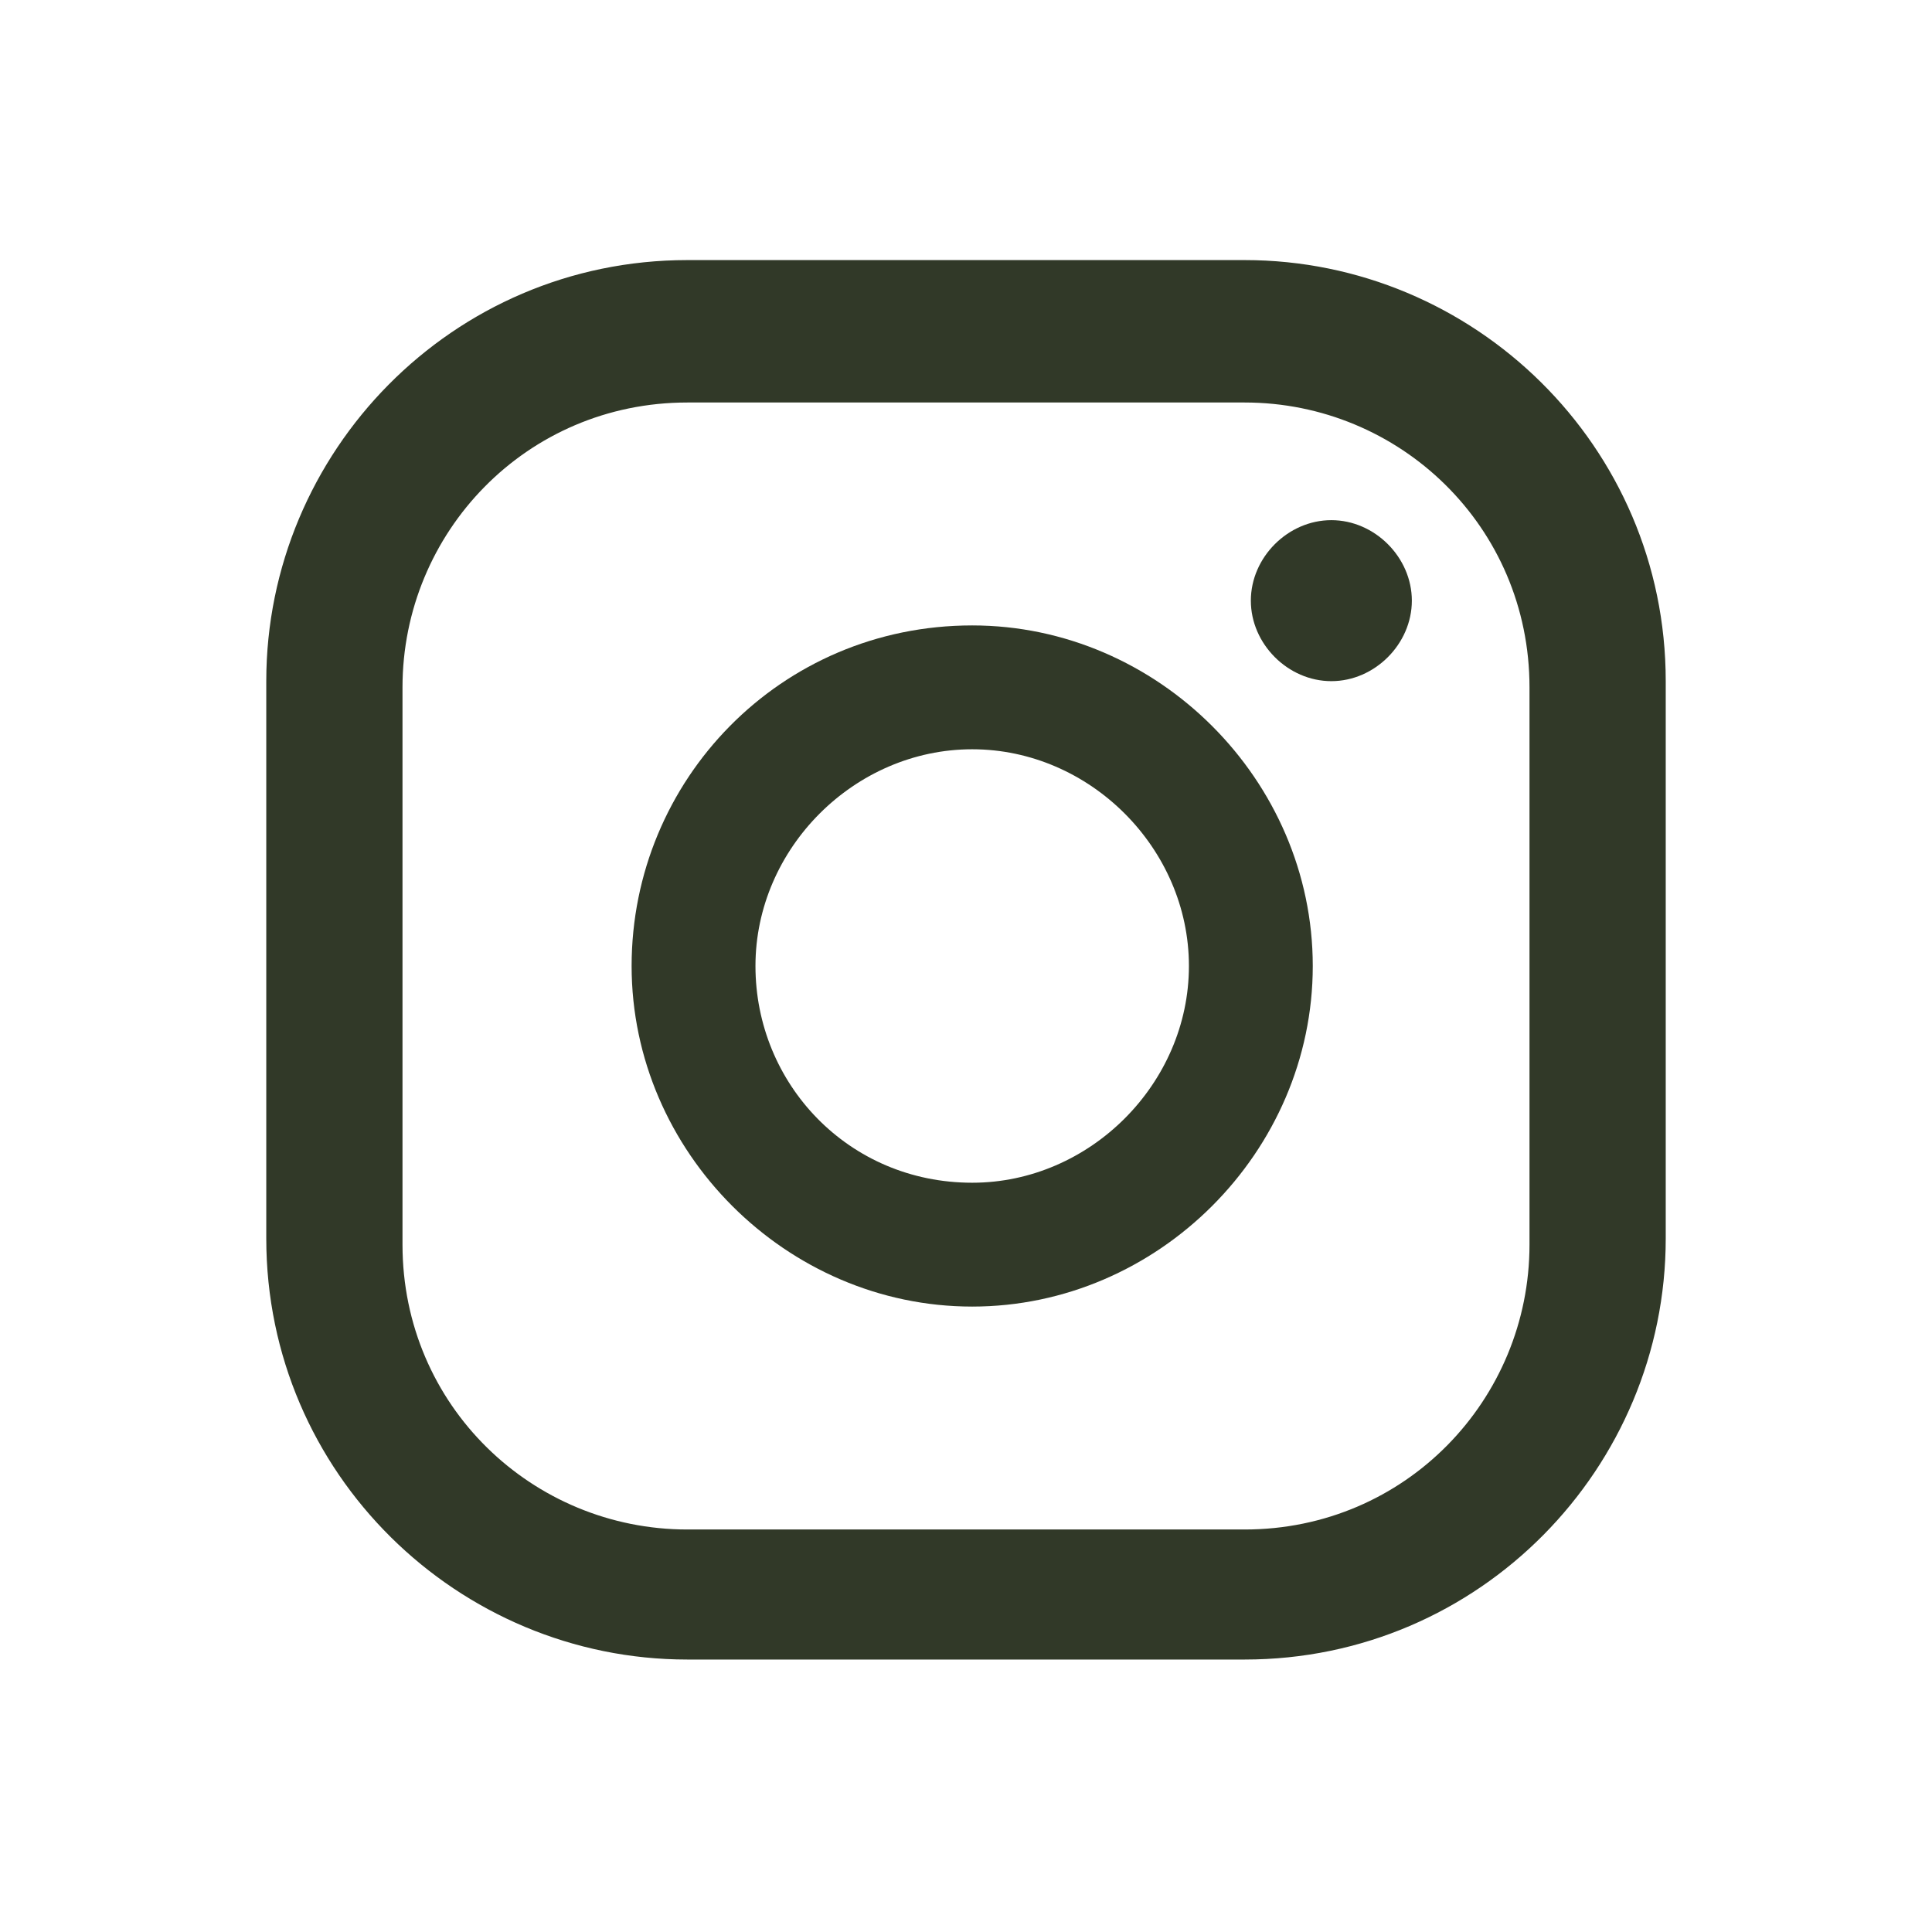
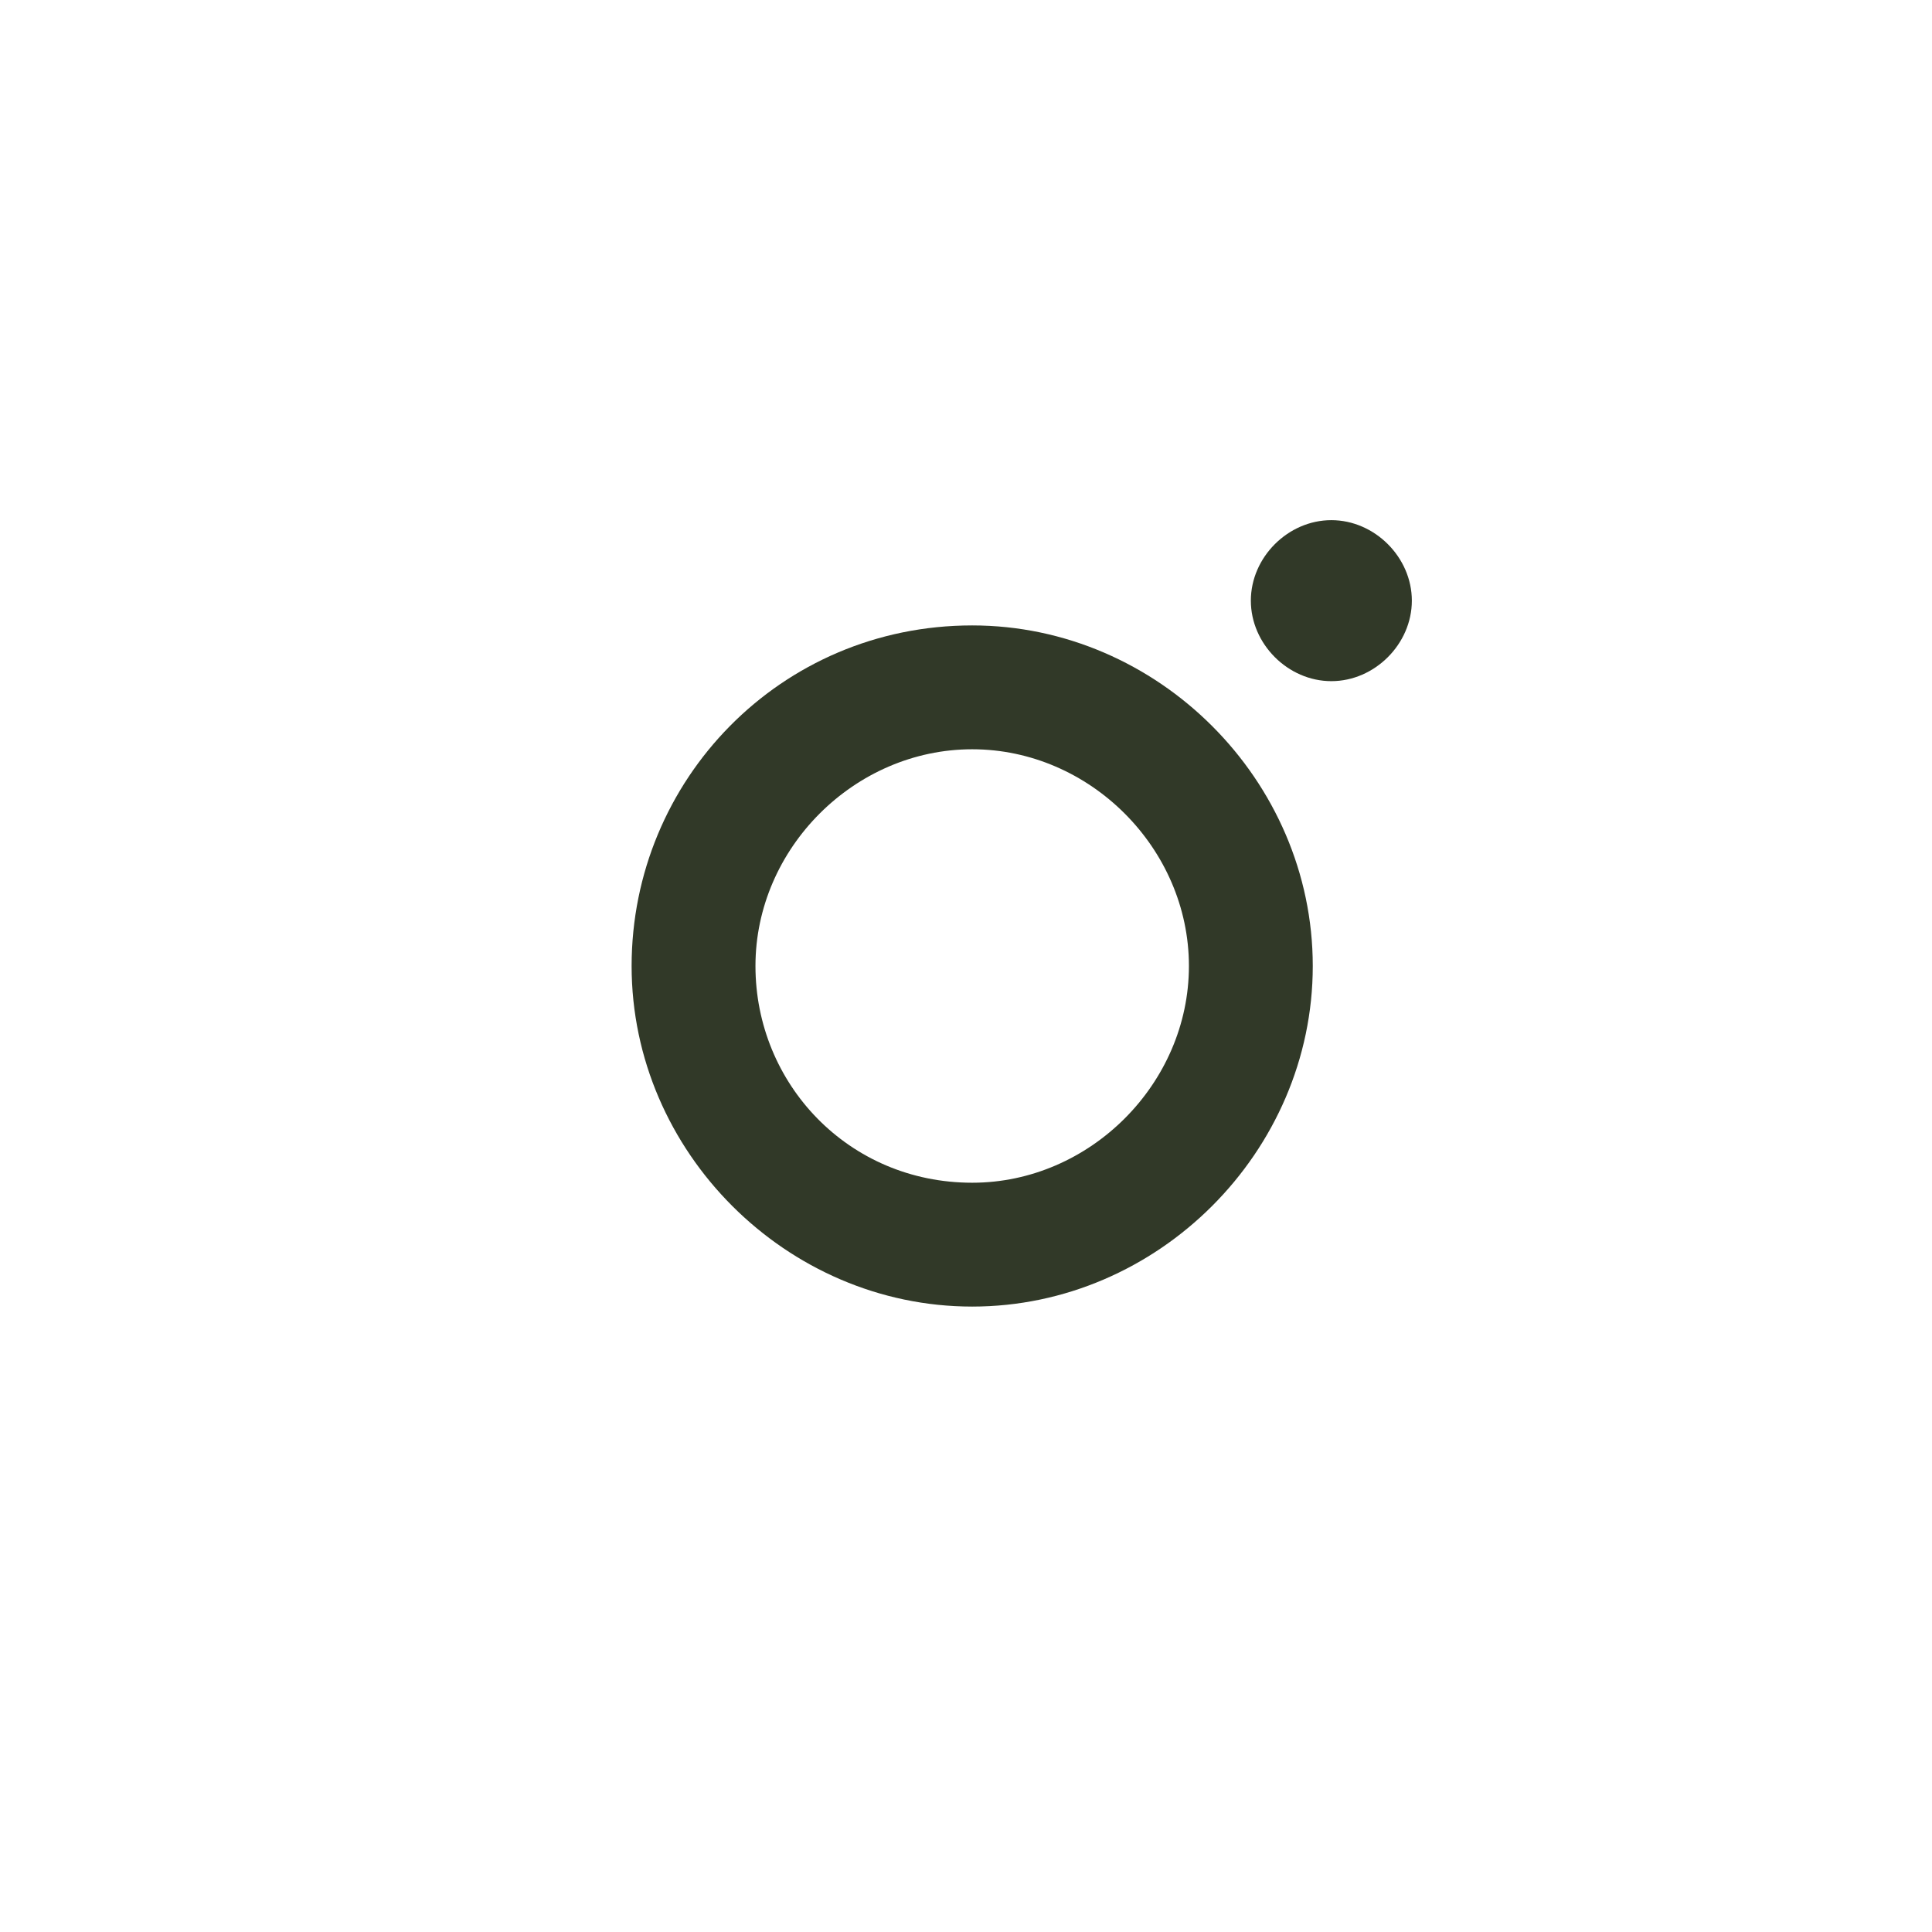
<svg xmlns="http://www.w3.org/2000/svg" id="ELEMENTS" version="1.1" viewBox="0 0 31.2 31.2">
  <defs>
    <style>
      .st0 {
        fill: #313928;
      }
    </style>
  </defs>
  <path class="st0" d="M21.5,8.4c-.7,0-1.3.6-1.3,1.3s.6,1.3,1.3,1.3,1.3-.6,1.3-1.3-.6-1.3-1.3-1.3Z" />
  <path class="st0" d="M15.7,10.1c-3.1,0-5.5,2.5-5.5,5.5s2.5,5.5,5.5,5.5,5.5-2.5,5.5-5.5-2.5-5.5-5.5-5.5ZM15.7,19.1c-2,0-3.5-1.6-3.5-3.5s1.6-3.5,3.5-3.5,3.5,1.6,3.5,3.5-1.6,3.5-3.5,3.5Z" />
-   <path class="st0" d="M20.1,26.8h-9c-3.7,0-6.8-3-6.8-6.8v-9c0-3.7,3-6.8,6.8-6.8h9c3.7,0,6.8,3,6.8,6.8v9c0,3.7-3,6.8-6.8,6.8ZM11.1,6.5c-2.6,0-4.6,2.1-4.6,4.6v9c0,2.6,2.1,4.6,4.6,4.6h9c2.6,0,4.6-2.1,4.6-4.6v-9c0-2.6-2.1-4.6-4.6-4.6h-9Z" />
</svg>